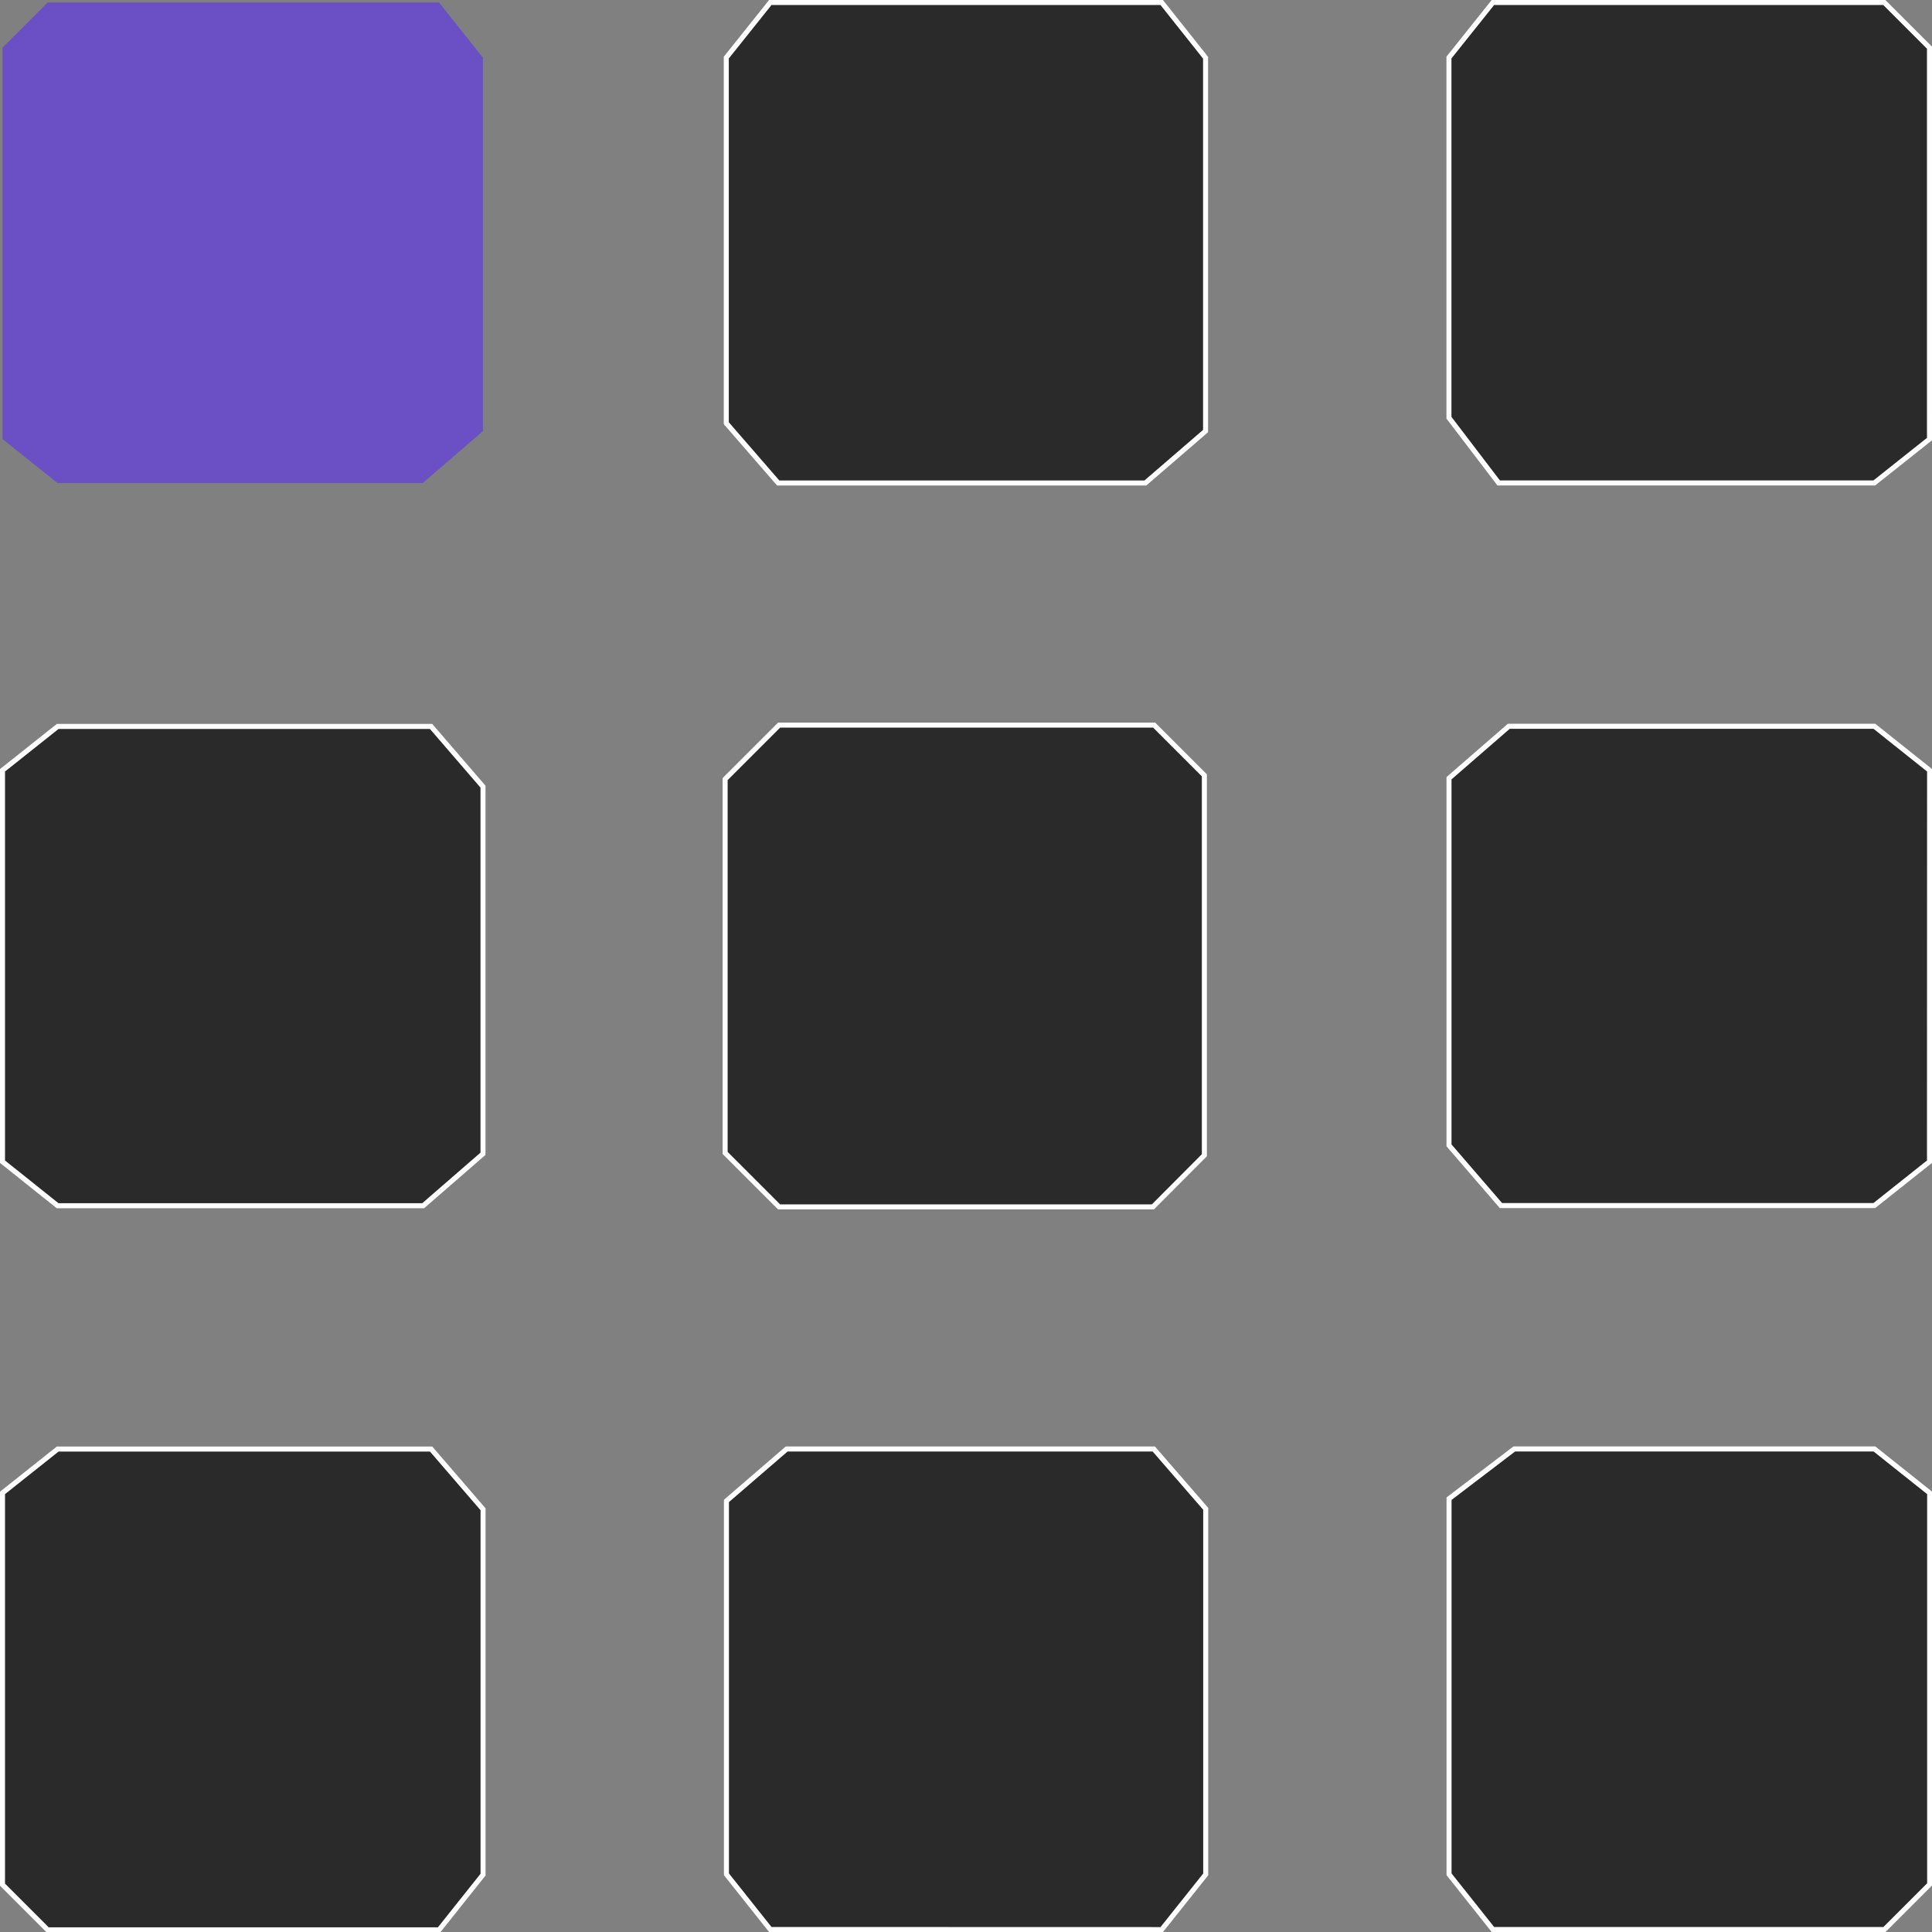
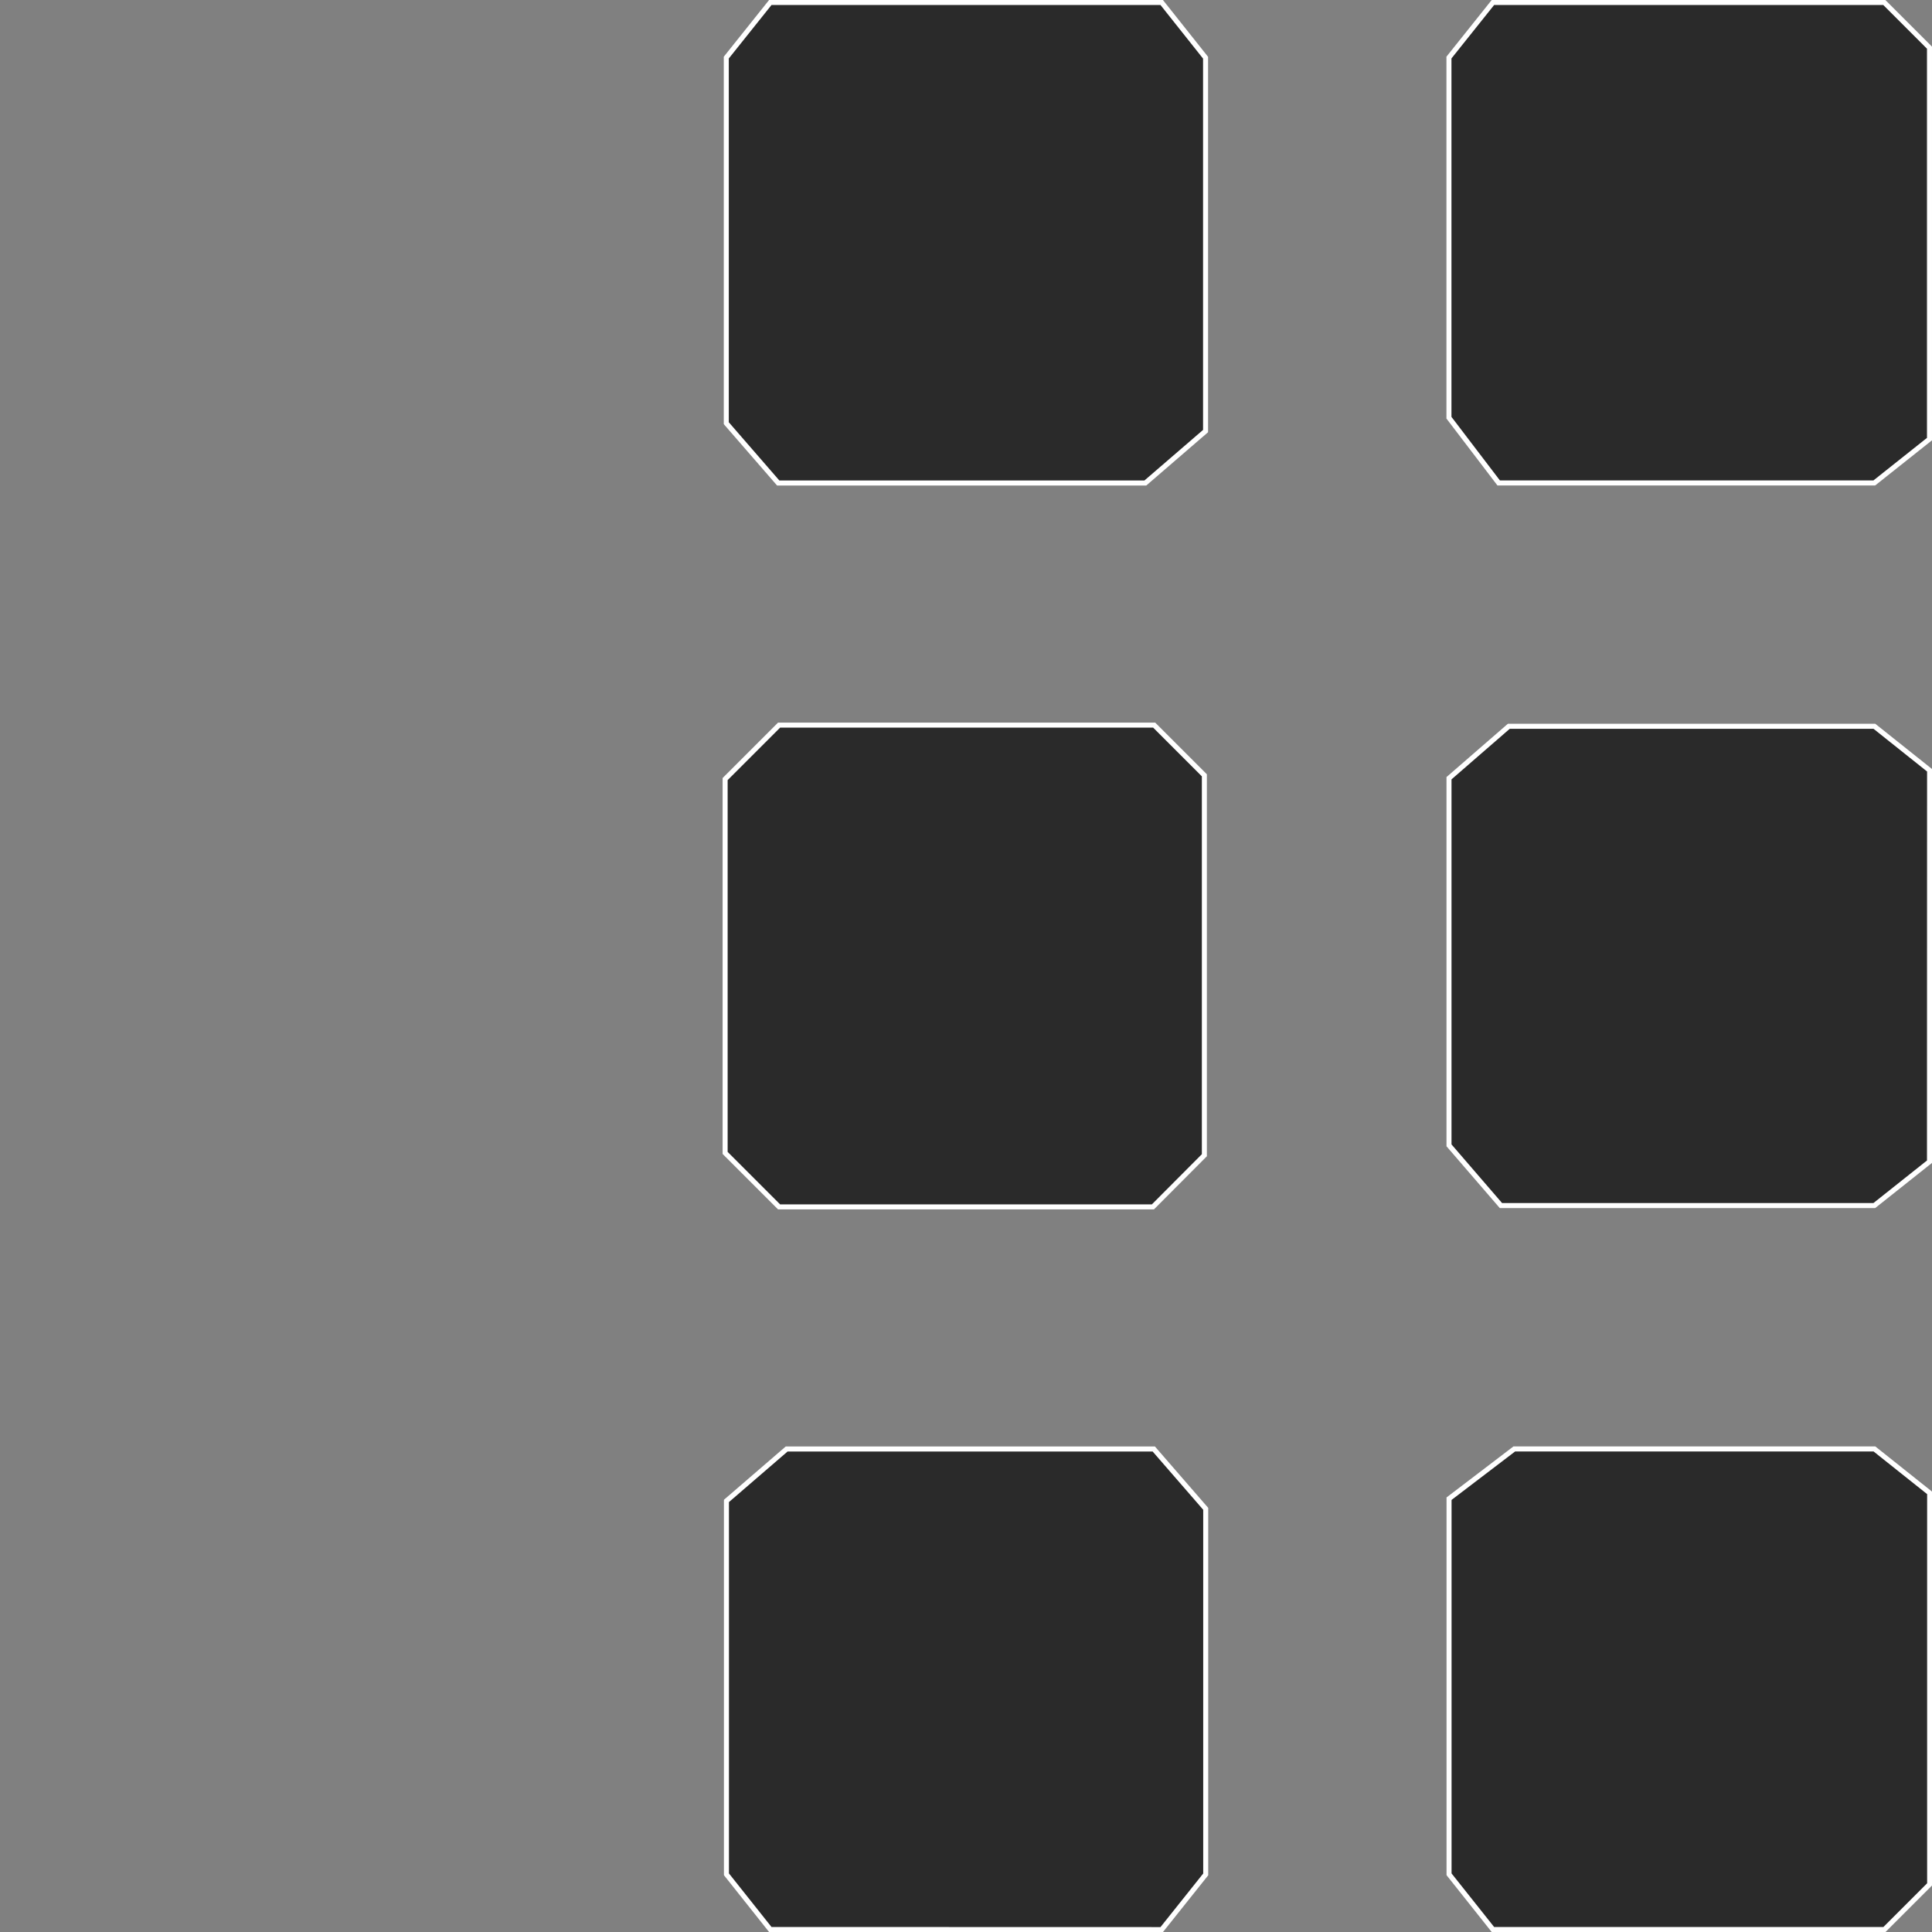
<svg xmlns="http://www.w3.org/2000/svg" viewBox="0 0 385 385">
  <rect x="0" y="0" width="385" height="385" fill="#808080" stroke="none" />
  <defs>
    <style>.cls-1{fill:#6b50c5;}.cls-2{fill:#2a2a2a;stroke:#fff;stroke-miterlimit:10;}</style>
  </defs>
  <g id="katman_2" data-name="katman 2">
    <g id="katman_1-2" data-name="katman 1">
-       <path class="cls-1" d="M87.5.5l8.74,11V85.91l-12,10.35H11.47L.5,87.5V9.5l9-9Z" />
      <path class="cls-2" d="M231.5.5l8.74,11V85.9l-12,10.35H155.08L144.73,84.33V11.48C147.51,8,150.5,4.25,153.5.5Z" />
      <path class="cls-2" d="M384.5,87.5l-11,8.74H298.65l-9.91-13V11.47L297.5.5h78l9,9Z" />
-       <path class="cls-2" d="M.5,153.5l11-8.74H85.9l10.35,12v73.16L84.33,240.27H11.48L.5,231.5Z" />
      <path class="cls-2" d="M384.5,231.5l-11,8.74H299.1l-10.35-12V155.08l11.92-10.35h72.85l11,8.77Z" />
-       <path class="cls-2" d="M.5,297.5l11-8.74H85.91l10.35,12v72.81l-8.76,11H9.5l-9-9Z" />
      <path class="cls-2" d="M153.5,384.5l-8.74-11V299.1l12-10.35h73.16l10.35,11.92v72.85c-2.78,3.47-5.77,7.23-8.77,11Z" />
      <path class="cls-2" d="M297.5,384.5l-8.74-11V298.65l13-9.91h71.77l11,8.76v78l-9,9Z" />
      <path class="cls-2" d="M230,144.5l10,10v75.71L229.75,240.5h-74.5L144.5,229.75v-74.5l10.75-10.75Z" />
    </g>
  </g>
</svg>